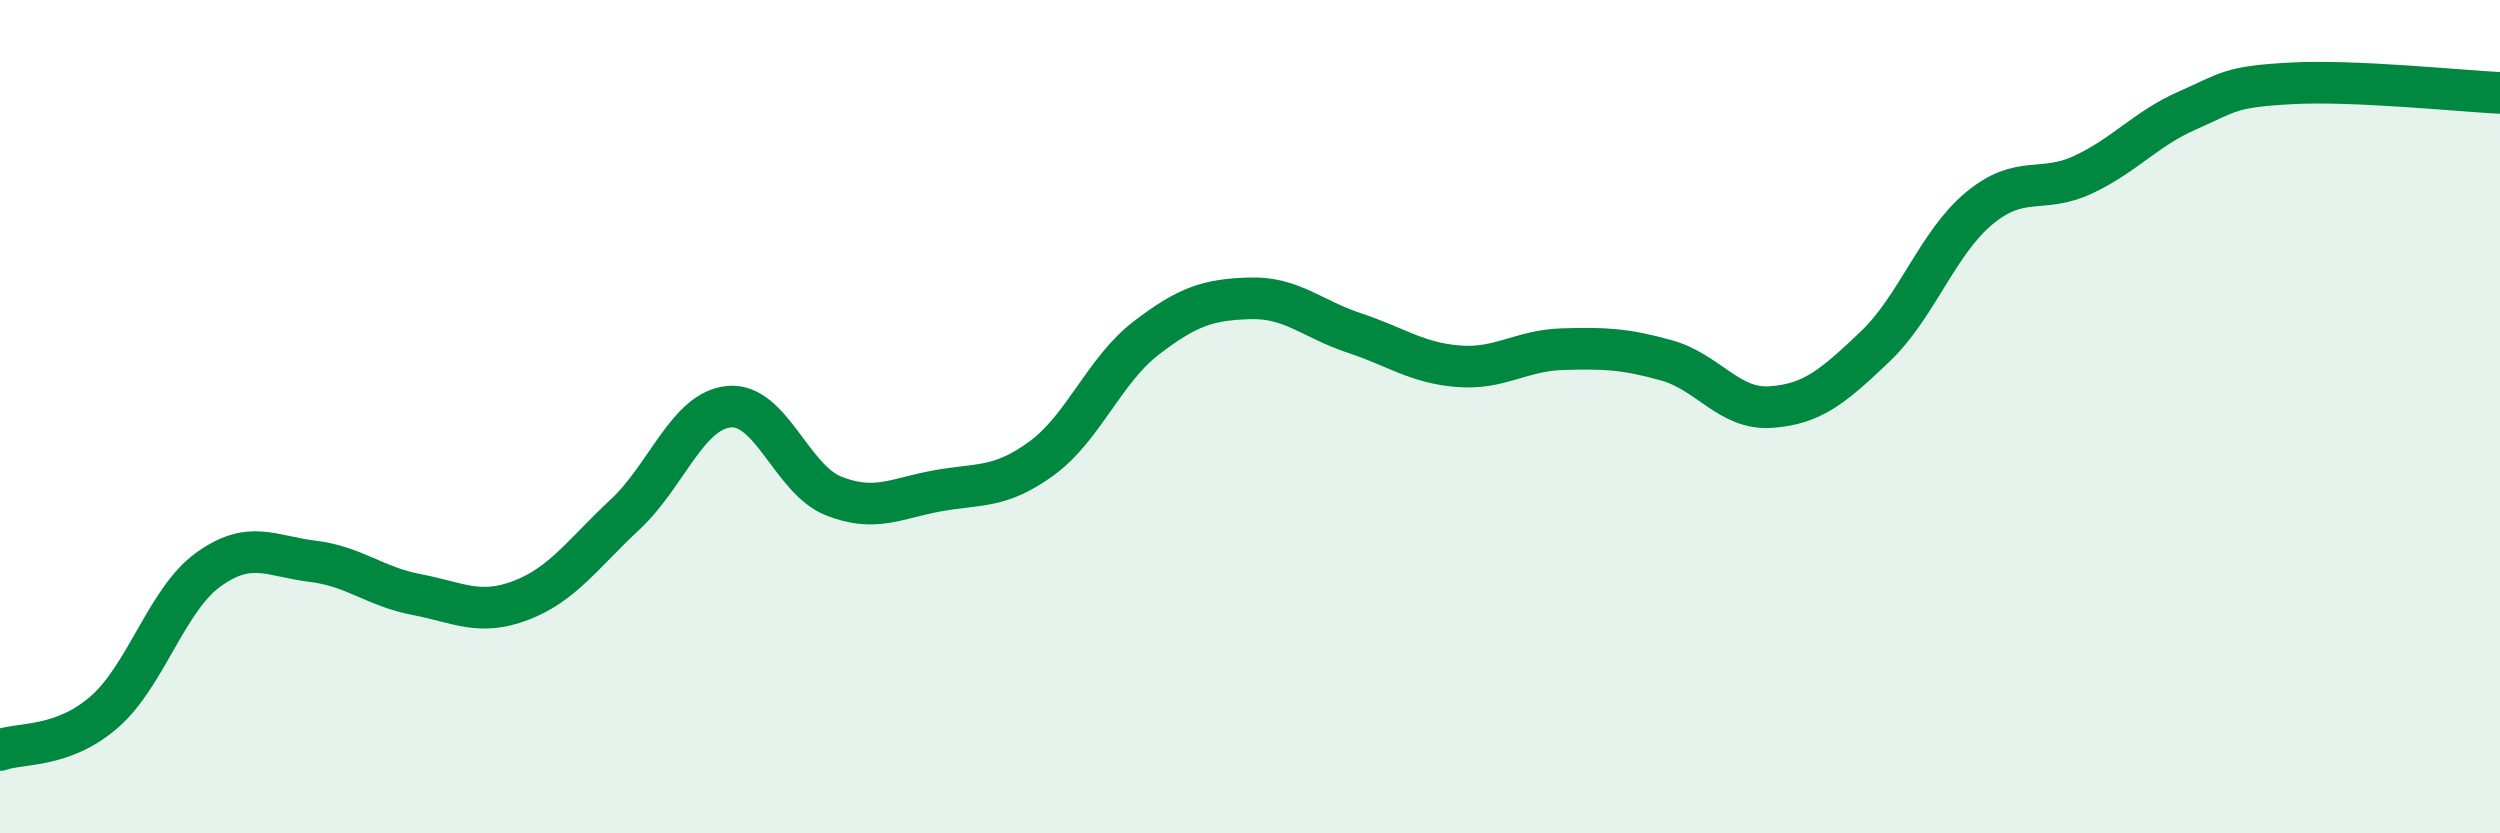
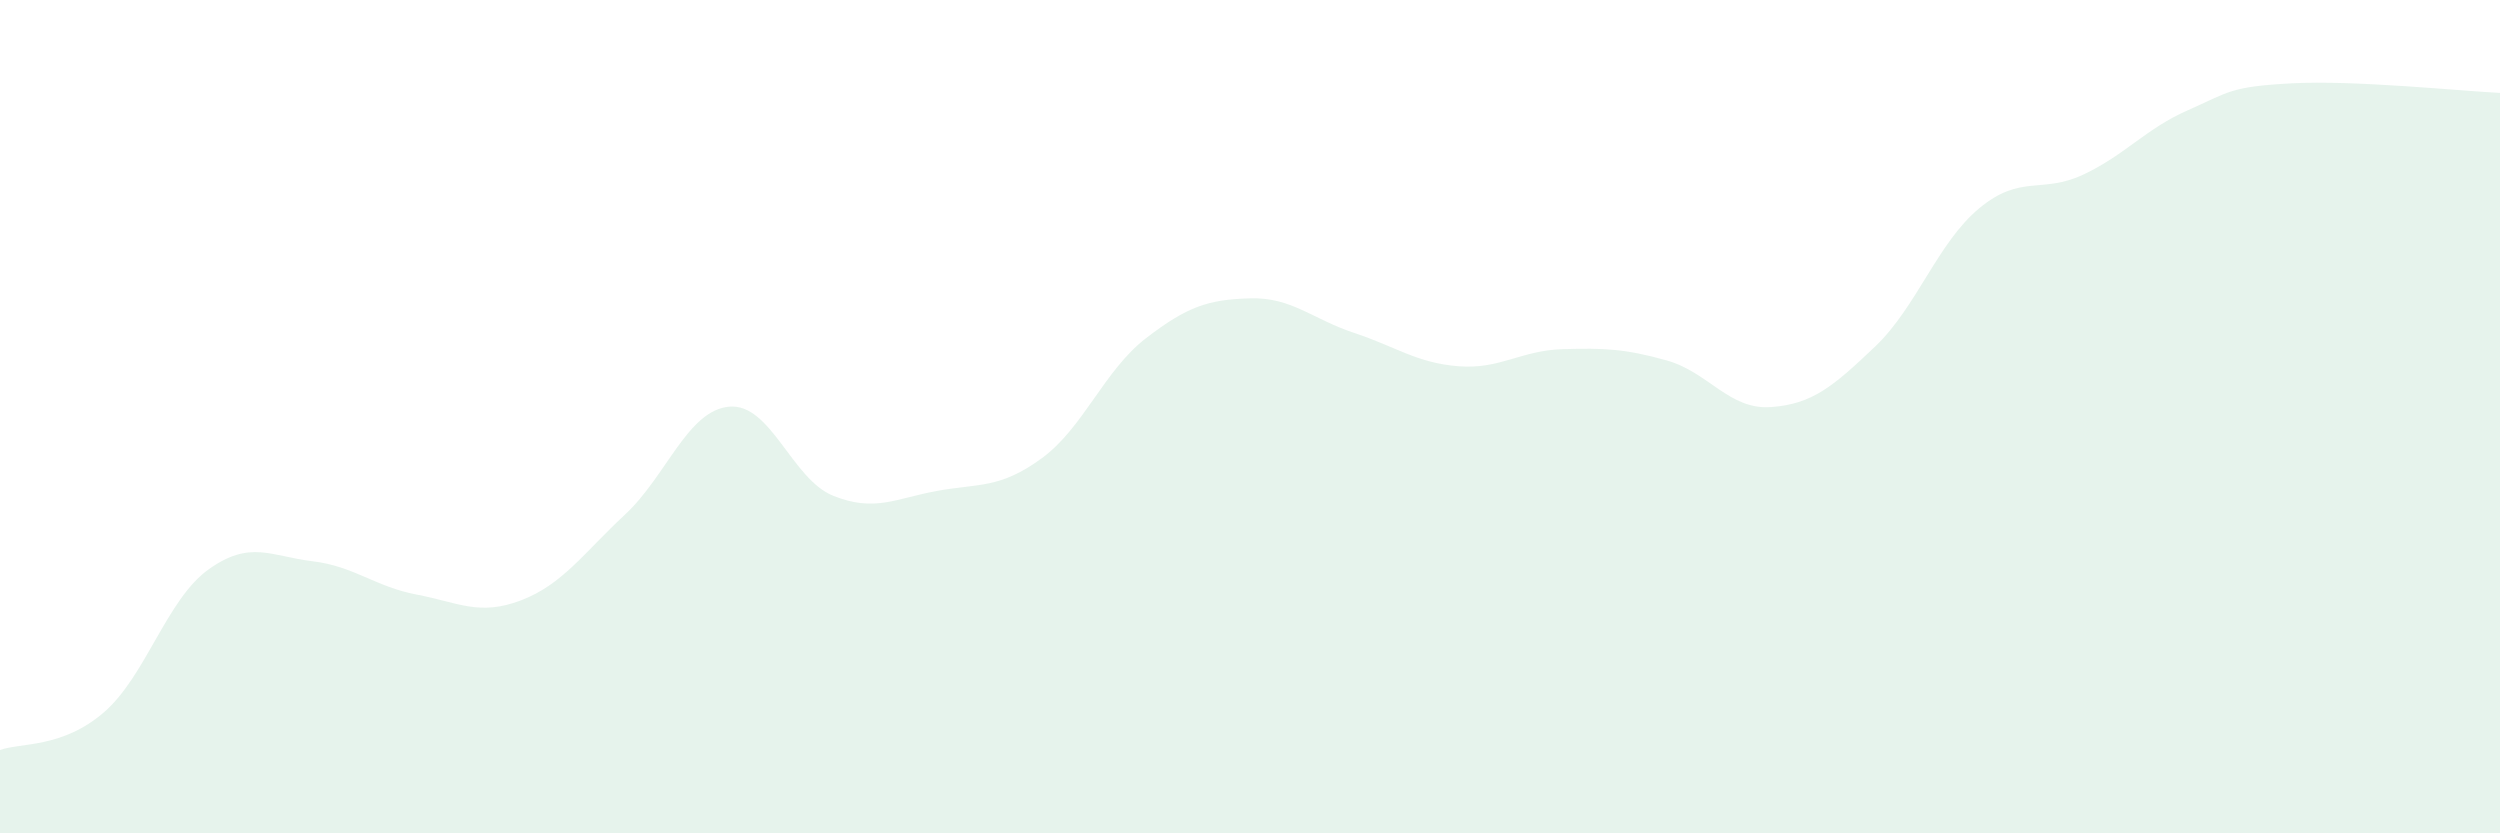
<svg xmlns="http://www.w3.org/2000/svg" width="60" height="20" viewBox="0 0 60 20">
  <path d="M 0,18 C 0.5,17.82 1.5,17.96 2.5,17.09 C 3.5,16.22 4,14.39 5,13.67 C 6,12.95 6.5,13.35 7.5,13.47 C 8.5,13.59 9,14.08 10,14.27 C 11,14.46 11.5,14.79 12.5,14.41 C 13.5,14.03 14,13.28 15,12.35 C 16,11.42 16.5,9.85 17.5,9.76 C 18.5,9.67 19,11.5 20,11.9 C 21,12.3 21.5,11.96 22.5,11.78 C 23.5,11.6 24,11.73 25,11 C 26,10.27 26.5,8.89 27.5,8.12 C 28.5,7.35 29,7.19 30,7.16 C 31,7.13 31.5,7.66 32.5,7.99 C 33.5,8.32 34,8.71 35,8.79 C 36,8.87 36.5,8.41 37.5,8.38 C 38.5,8.35 39,8.37 40,8.65 C 41,8.93 41.5,9.84 42.5,9.77 C 43.5,9.7 44,9.27 45,8.32 C 46,7.37 46.5,5.83 47.5,5 C 48.5,4.17 49,4.66 50,4.19 C 51,3.72 51.5,3.09 52.5,2.65 C 53.5,2.21 53.5,2.08 55,2 C 56.5,1.92 59,2.18 60,2.23L60 20L0 20Z" fill="#008740" opacity="0.1" stroke-linecap="round" stroke-linejoin="round" />
-   <path d="M 0,18 C 0.5,17.82 1.5,17.96 2.5,17.09 C 3.5,16.22 4,14.39 5,13.67 C 6,12.95 6.5,13.35 7.5,13.47 C 8.5,13.59 9,14.08 10,14.27 C 11,14.46 11.5,14.79 12.5,14.41 C 13.5,14.03 14,13.28 15,12.35 C 16,11.42 16.5,9.85 17.5,9.76 C 18.5,9.67 19,11.5 20,11.9 C 21,12.3 21.5,11.96 22.5,11.78 C 23.5,11.6 24,11.73 25,11 C 26,10.27 26.5,8.89 27.5,8.12 C 28.5,7.35 29,7.19 30,7.16 C 31,7.13 31.5,7.66 32.5,7.99 C 33.5,8.32 34,8.71 35,8.79 C 36,8.87 36.5,8.41 37.5,8.38 C 38.5,8.35 39,8.37 40,8.65 C 41,8.93 41.5,9.84 42.5,9.77 C 43.5,9.7 44,9.27 45,8.32 C 46,7.37 46.5,5.83 47.5,5 C 48.5,4.17 49,4.66 50,4.19 C 51,3.72 51.5,3.09 52.5,2.65 C 53.5,2.21 53.5,2.08 55,2 C 56.5,1.92 59,2.18 60,2.23" stroke="#008740" stroke-width="1" fill="none" stroke-linecap="round" stroke-linejoin="round" />
</svg>